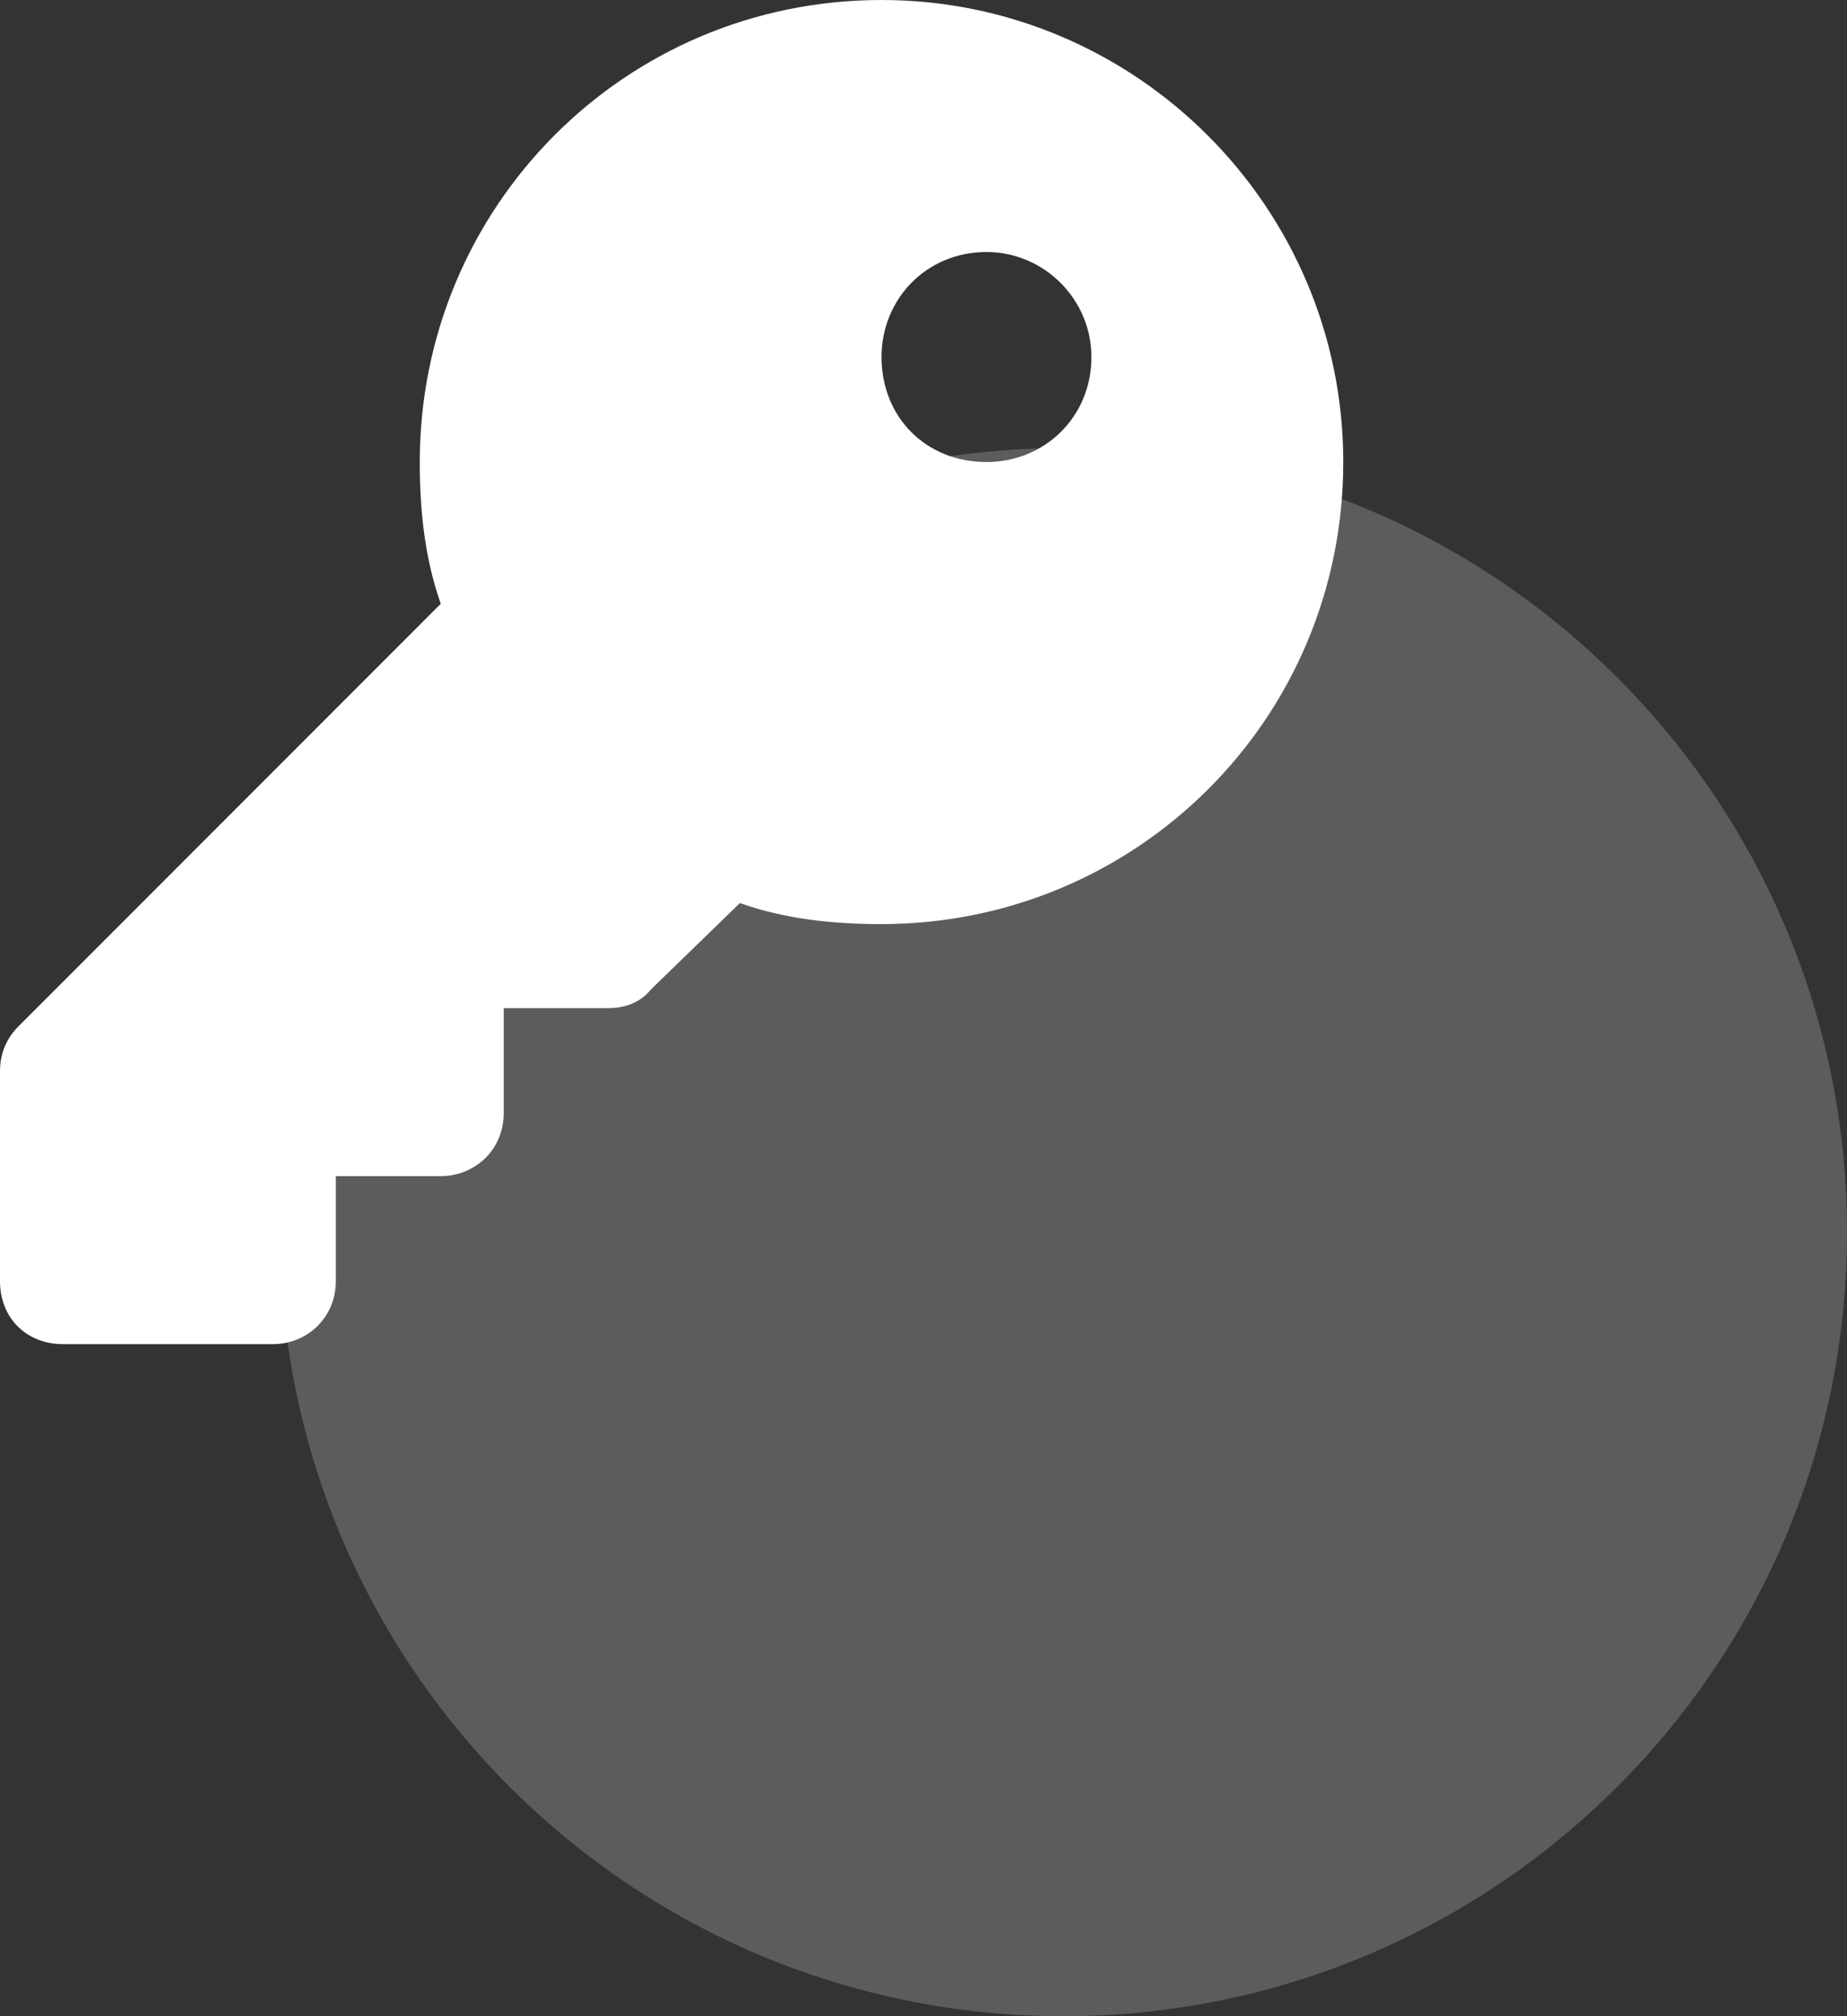
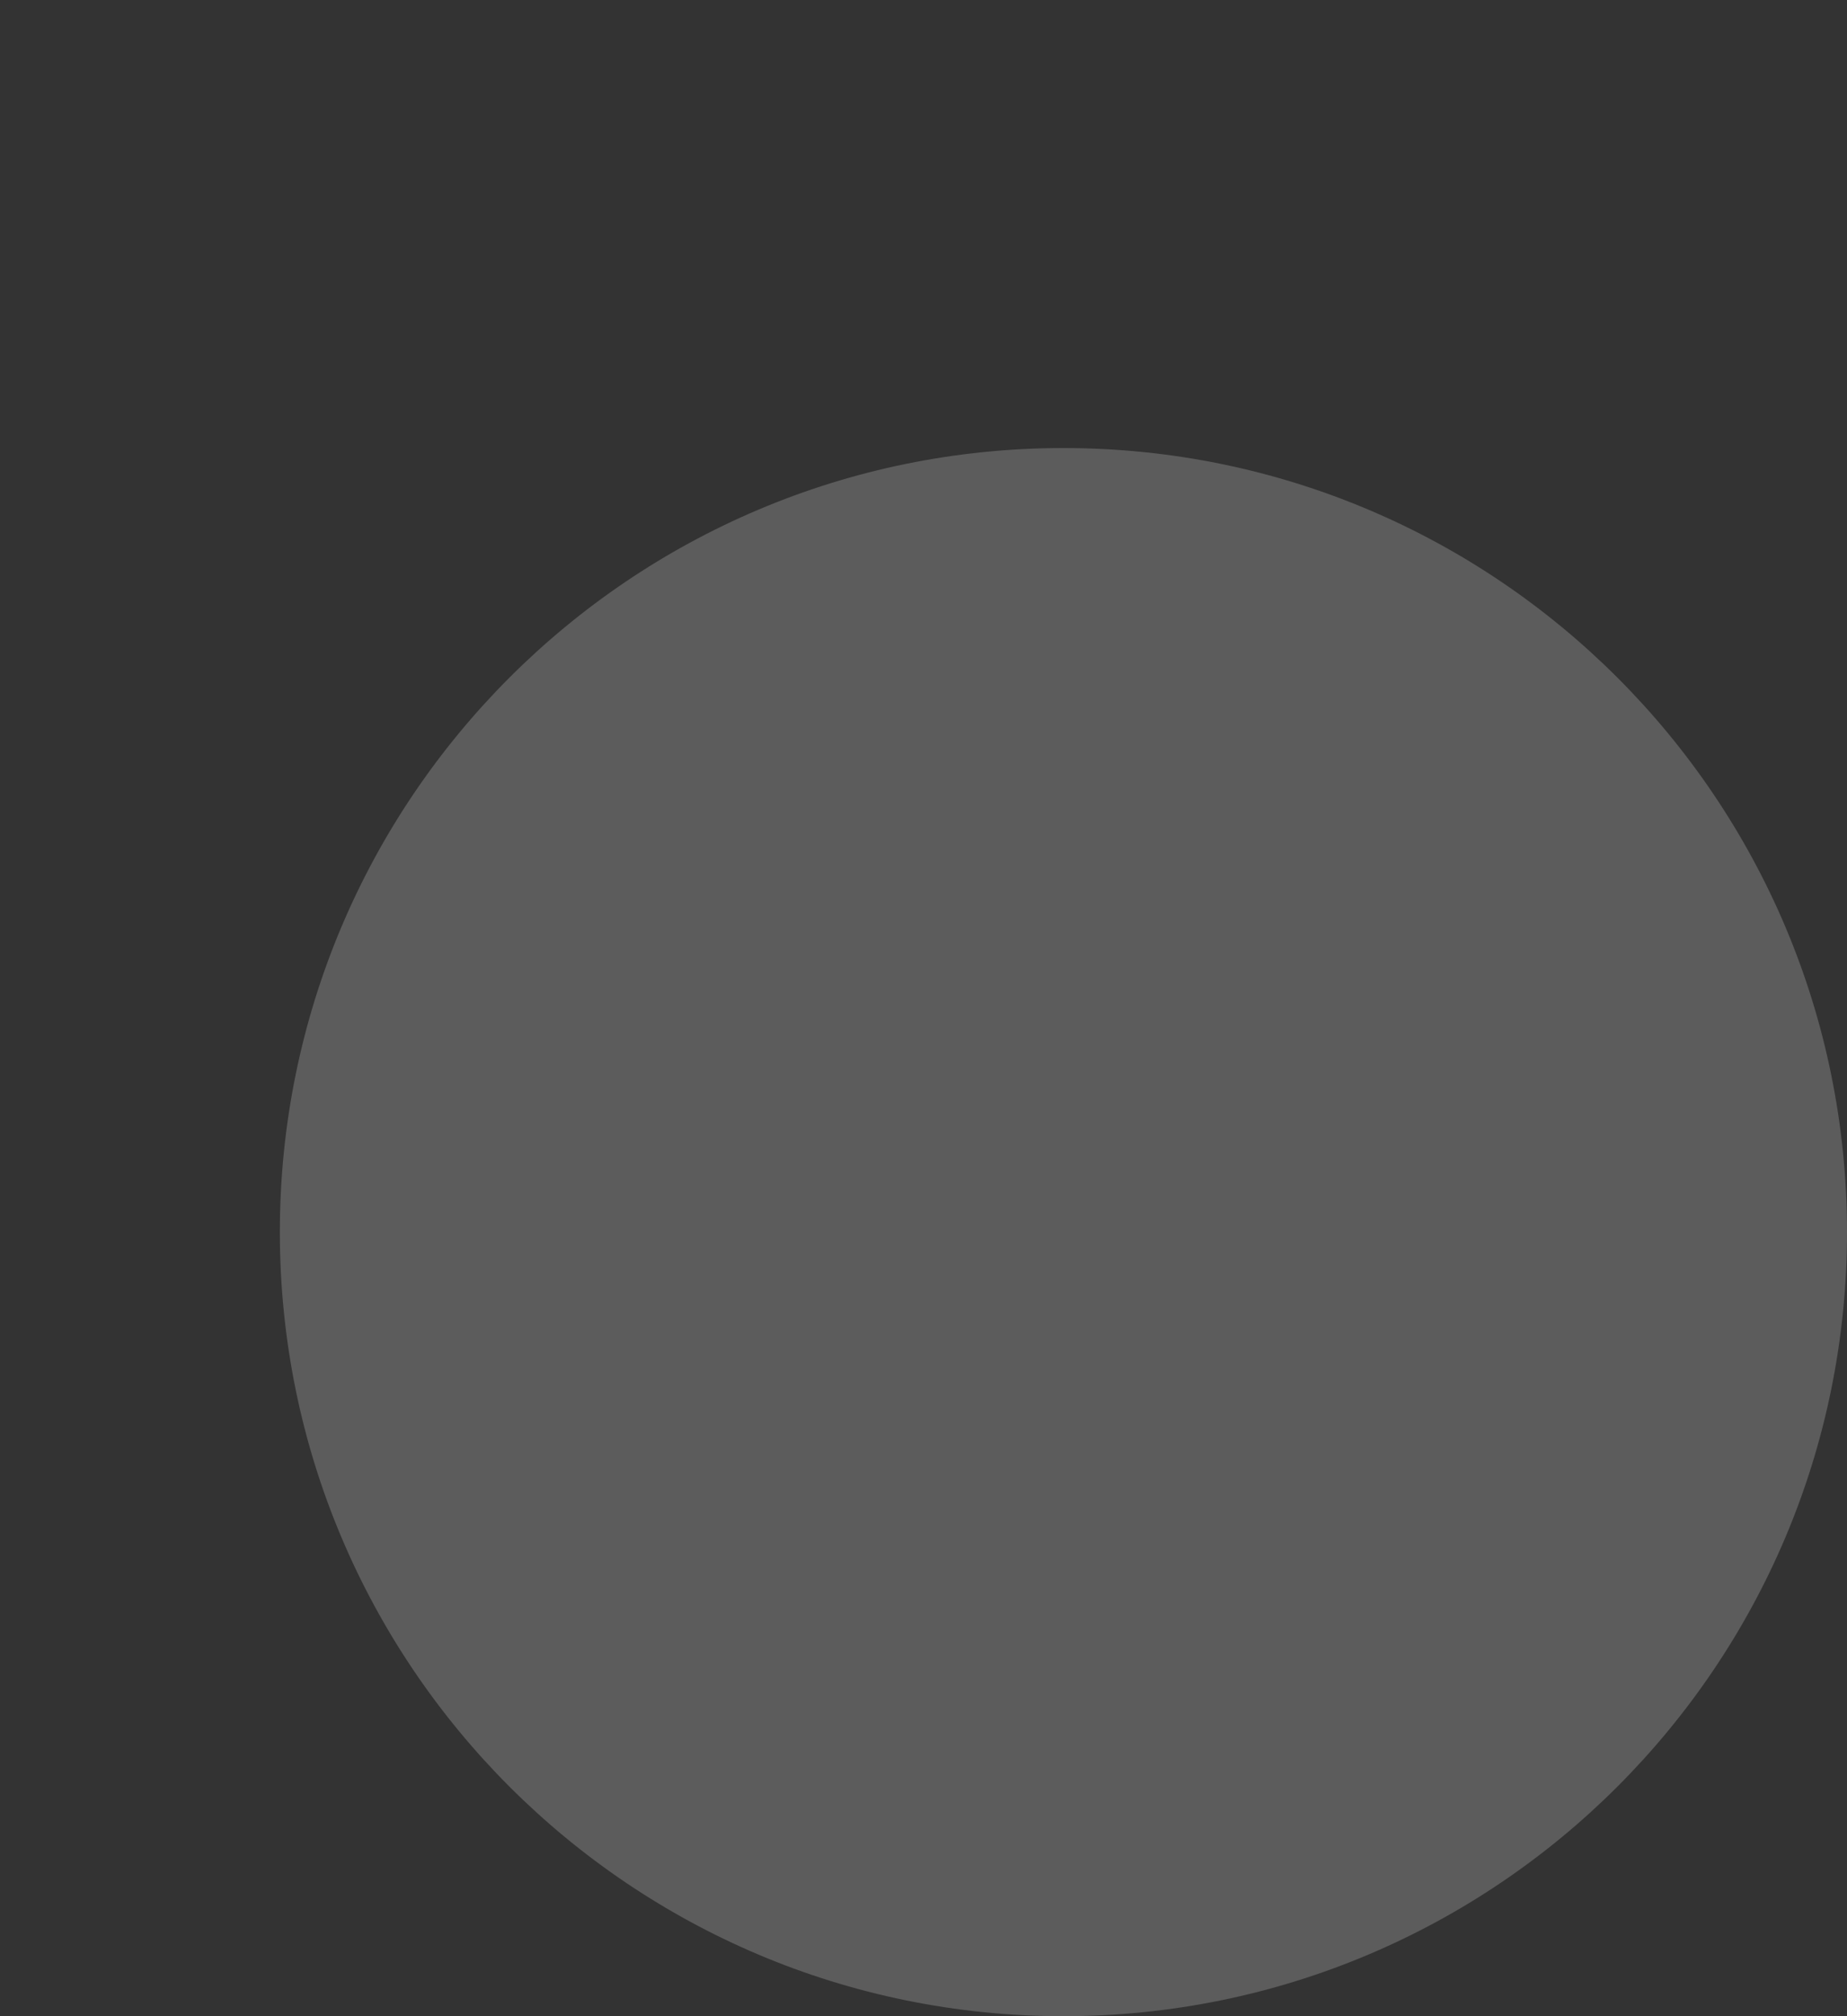
<svg xmlns="http://www.w3.org/2000/svg" width="33" height="36" viewBox="0 0 33 36" fill="none">
  <rect x="0" y="0" width="33" height="36" fill="#333333" stroke="none" />
  <path opacity="0.2" d="M33 22C33 29.732 26.732 36 19 36C11.268 36 5 29.732 5 22C5 14.268 11.268 8 19 8C26.732 8 33 14.268 33 22Z" fill="white" />
-   <path d="M13.219 16.125L11.625 17.672C11.438 17.906 11.156 18 10.875 18H9V19.875C9 20.531 8.484 21 7.875 21H6V22.875C6 23.531 5.484 24 4.875 24H1.125C0.469 24 0 23.531 0 22.875V19.125C0 18.844 0.094 18.562 0.328 18.328L7.875 10.781C7.594 9.984 7.5 9.141 7.5 8.25C7.5 3.703 11.156 0 15.75 0C20.297 0 24 3.703 24 8.25C24 12.844 20.297 16.5 15.75 16.5C14.859 16.5 14.016 16.406 13.219 16.125ZM17.625 8.25C18.656 8.25 19.5 7.453 19.5 6.375C19.5 5.344 18.656 4.5 17.625 4.5C16.547 4.5 15.75 5.344 15.75 6.375C15.75 7.453 16.547 8.25 17.625 8.25Z" fill="white" />
</svg>